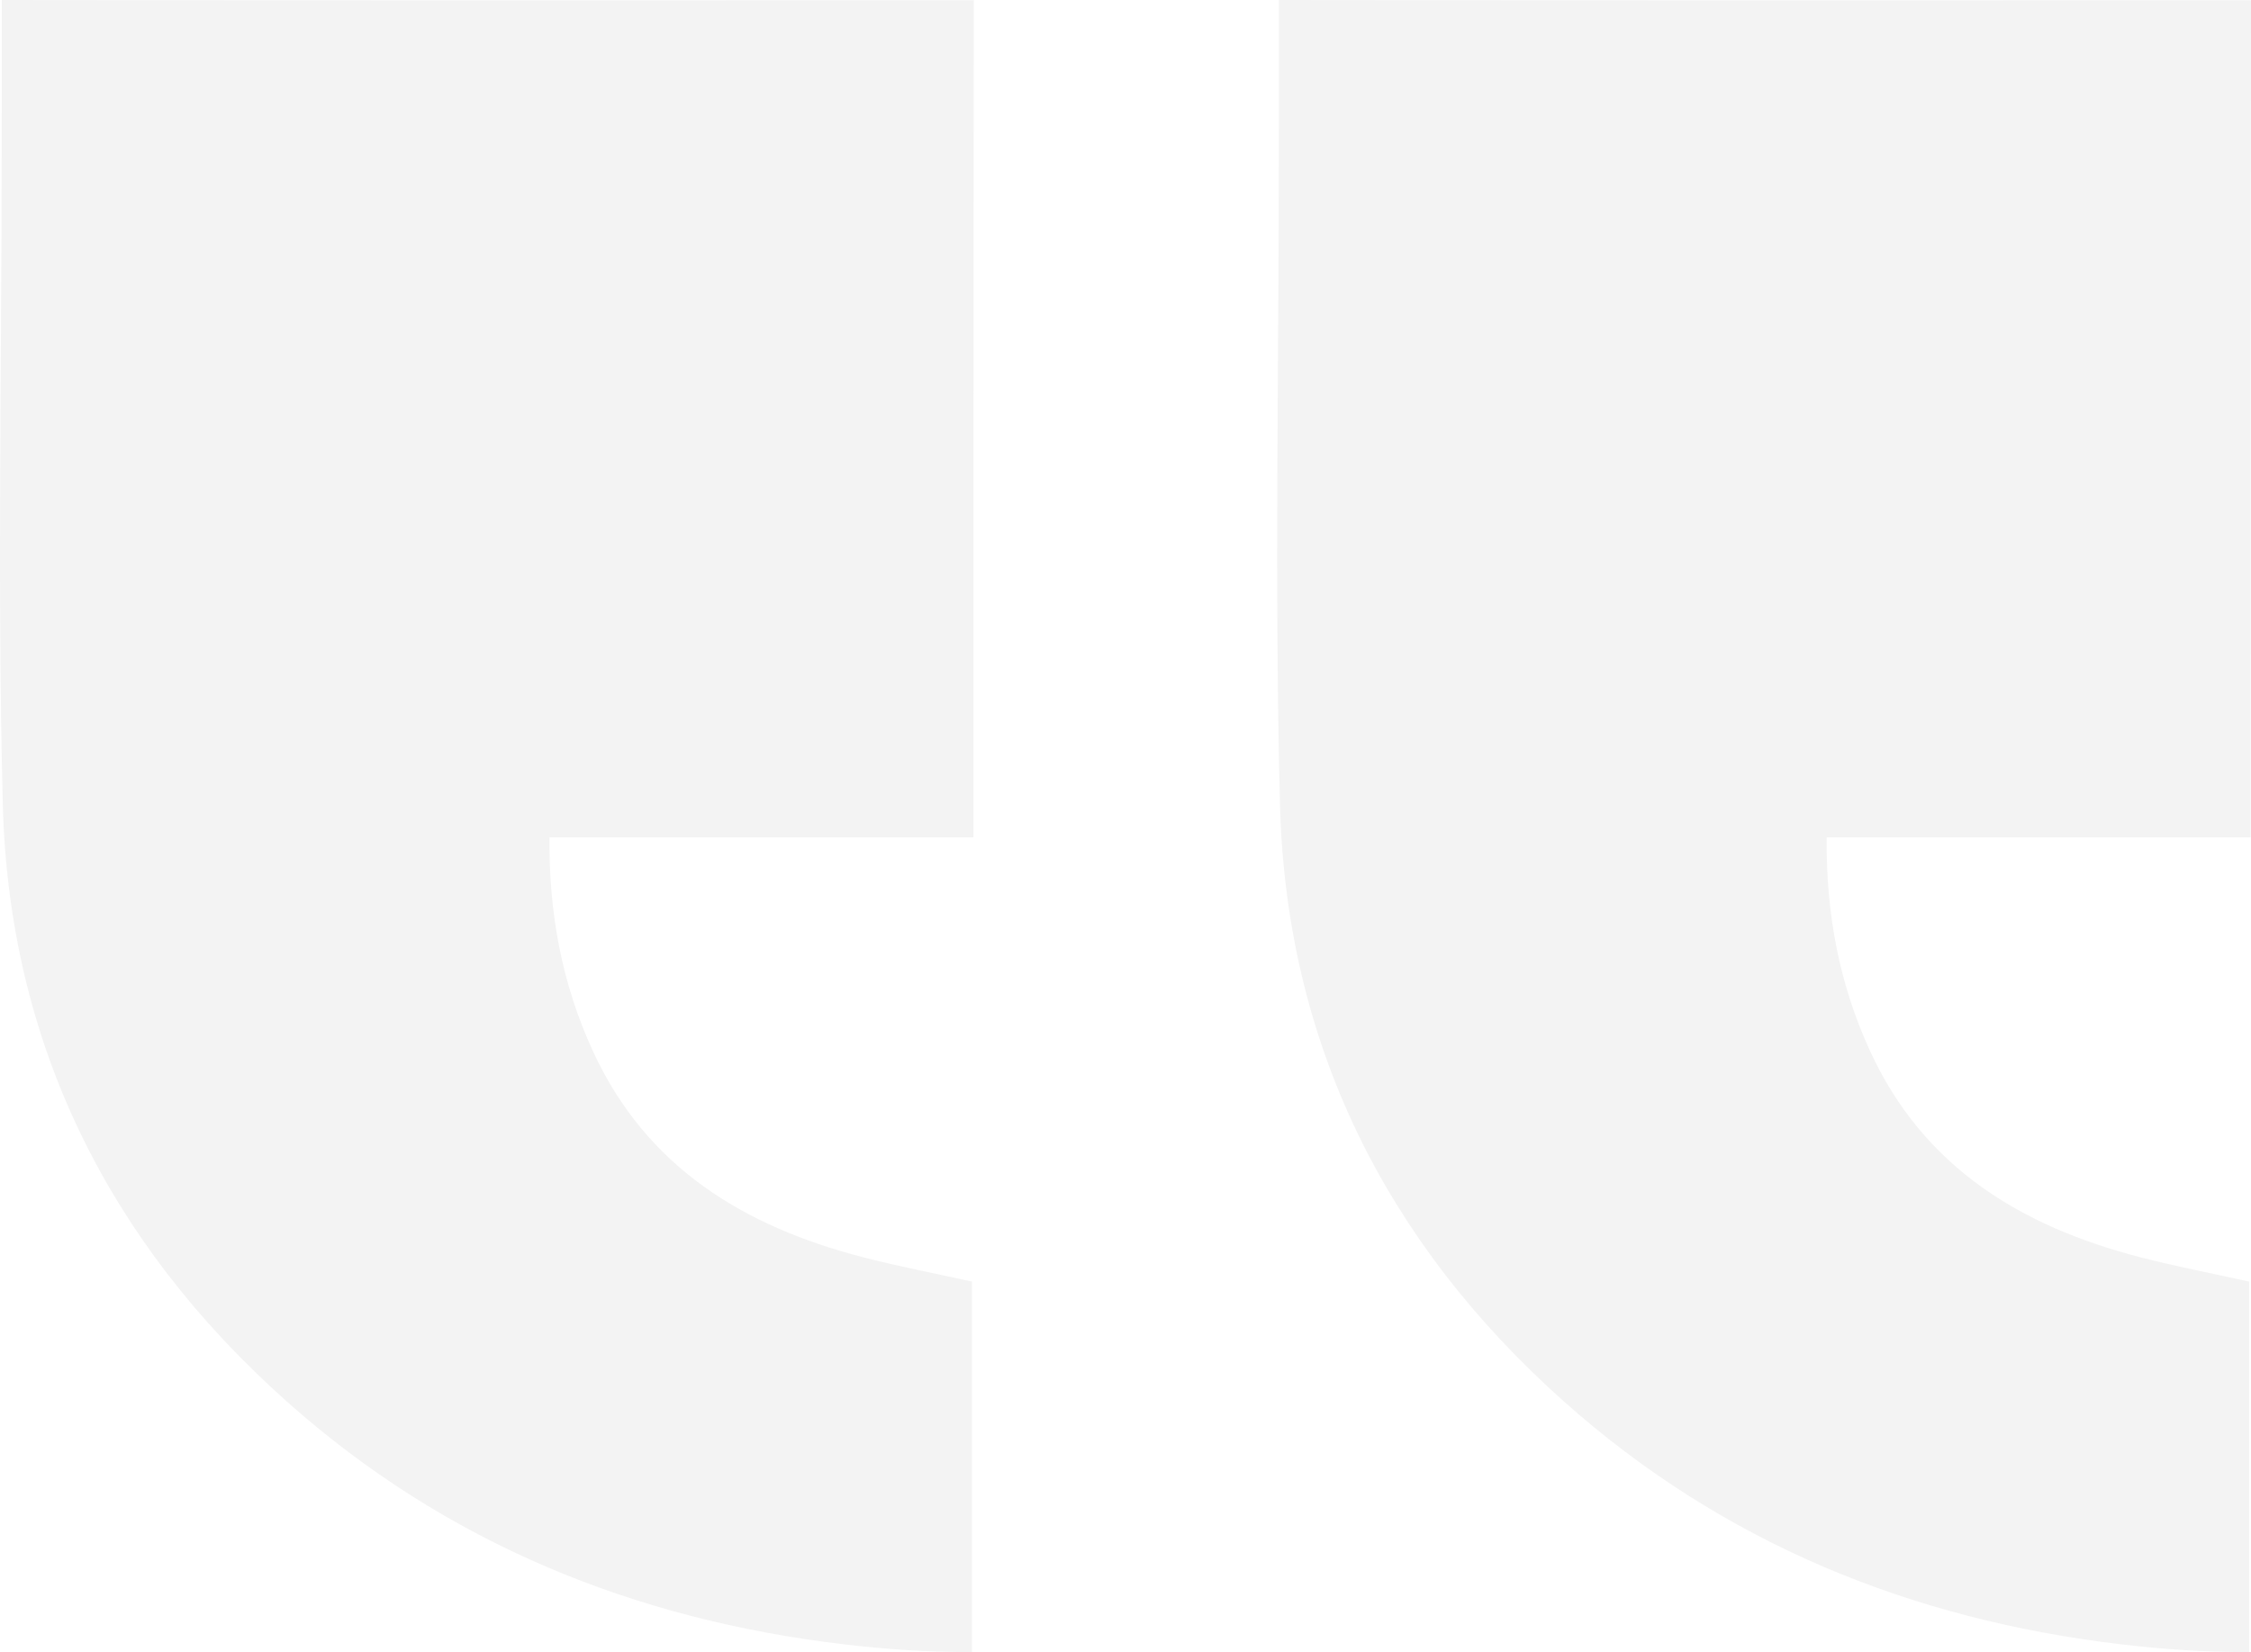
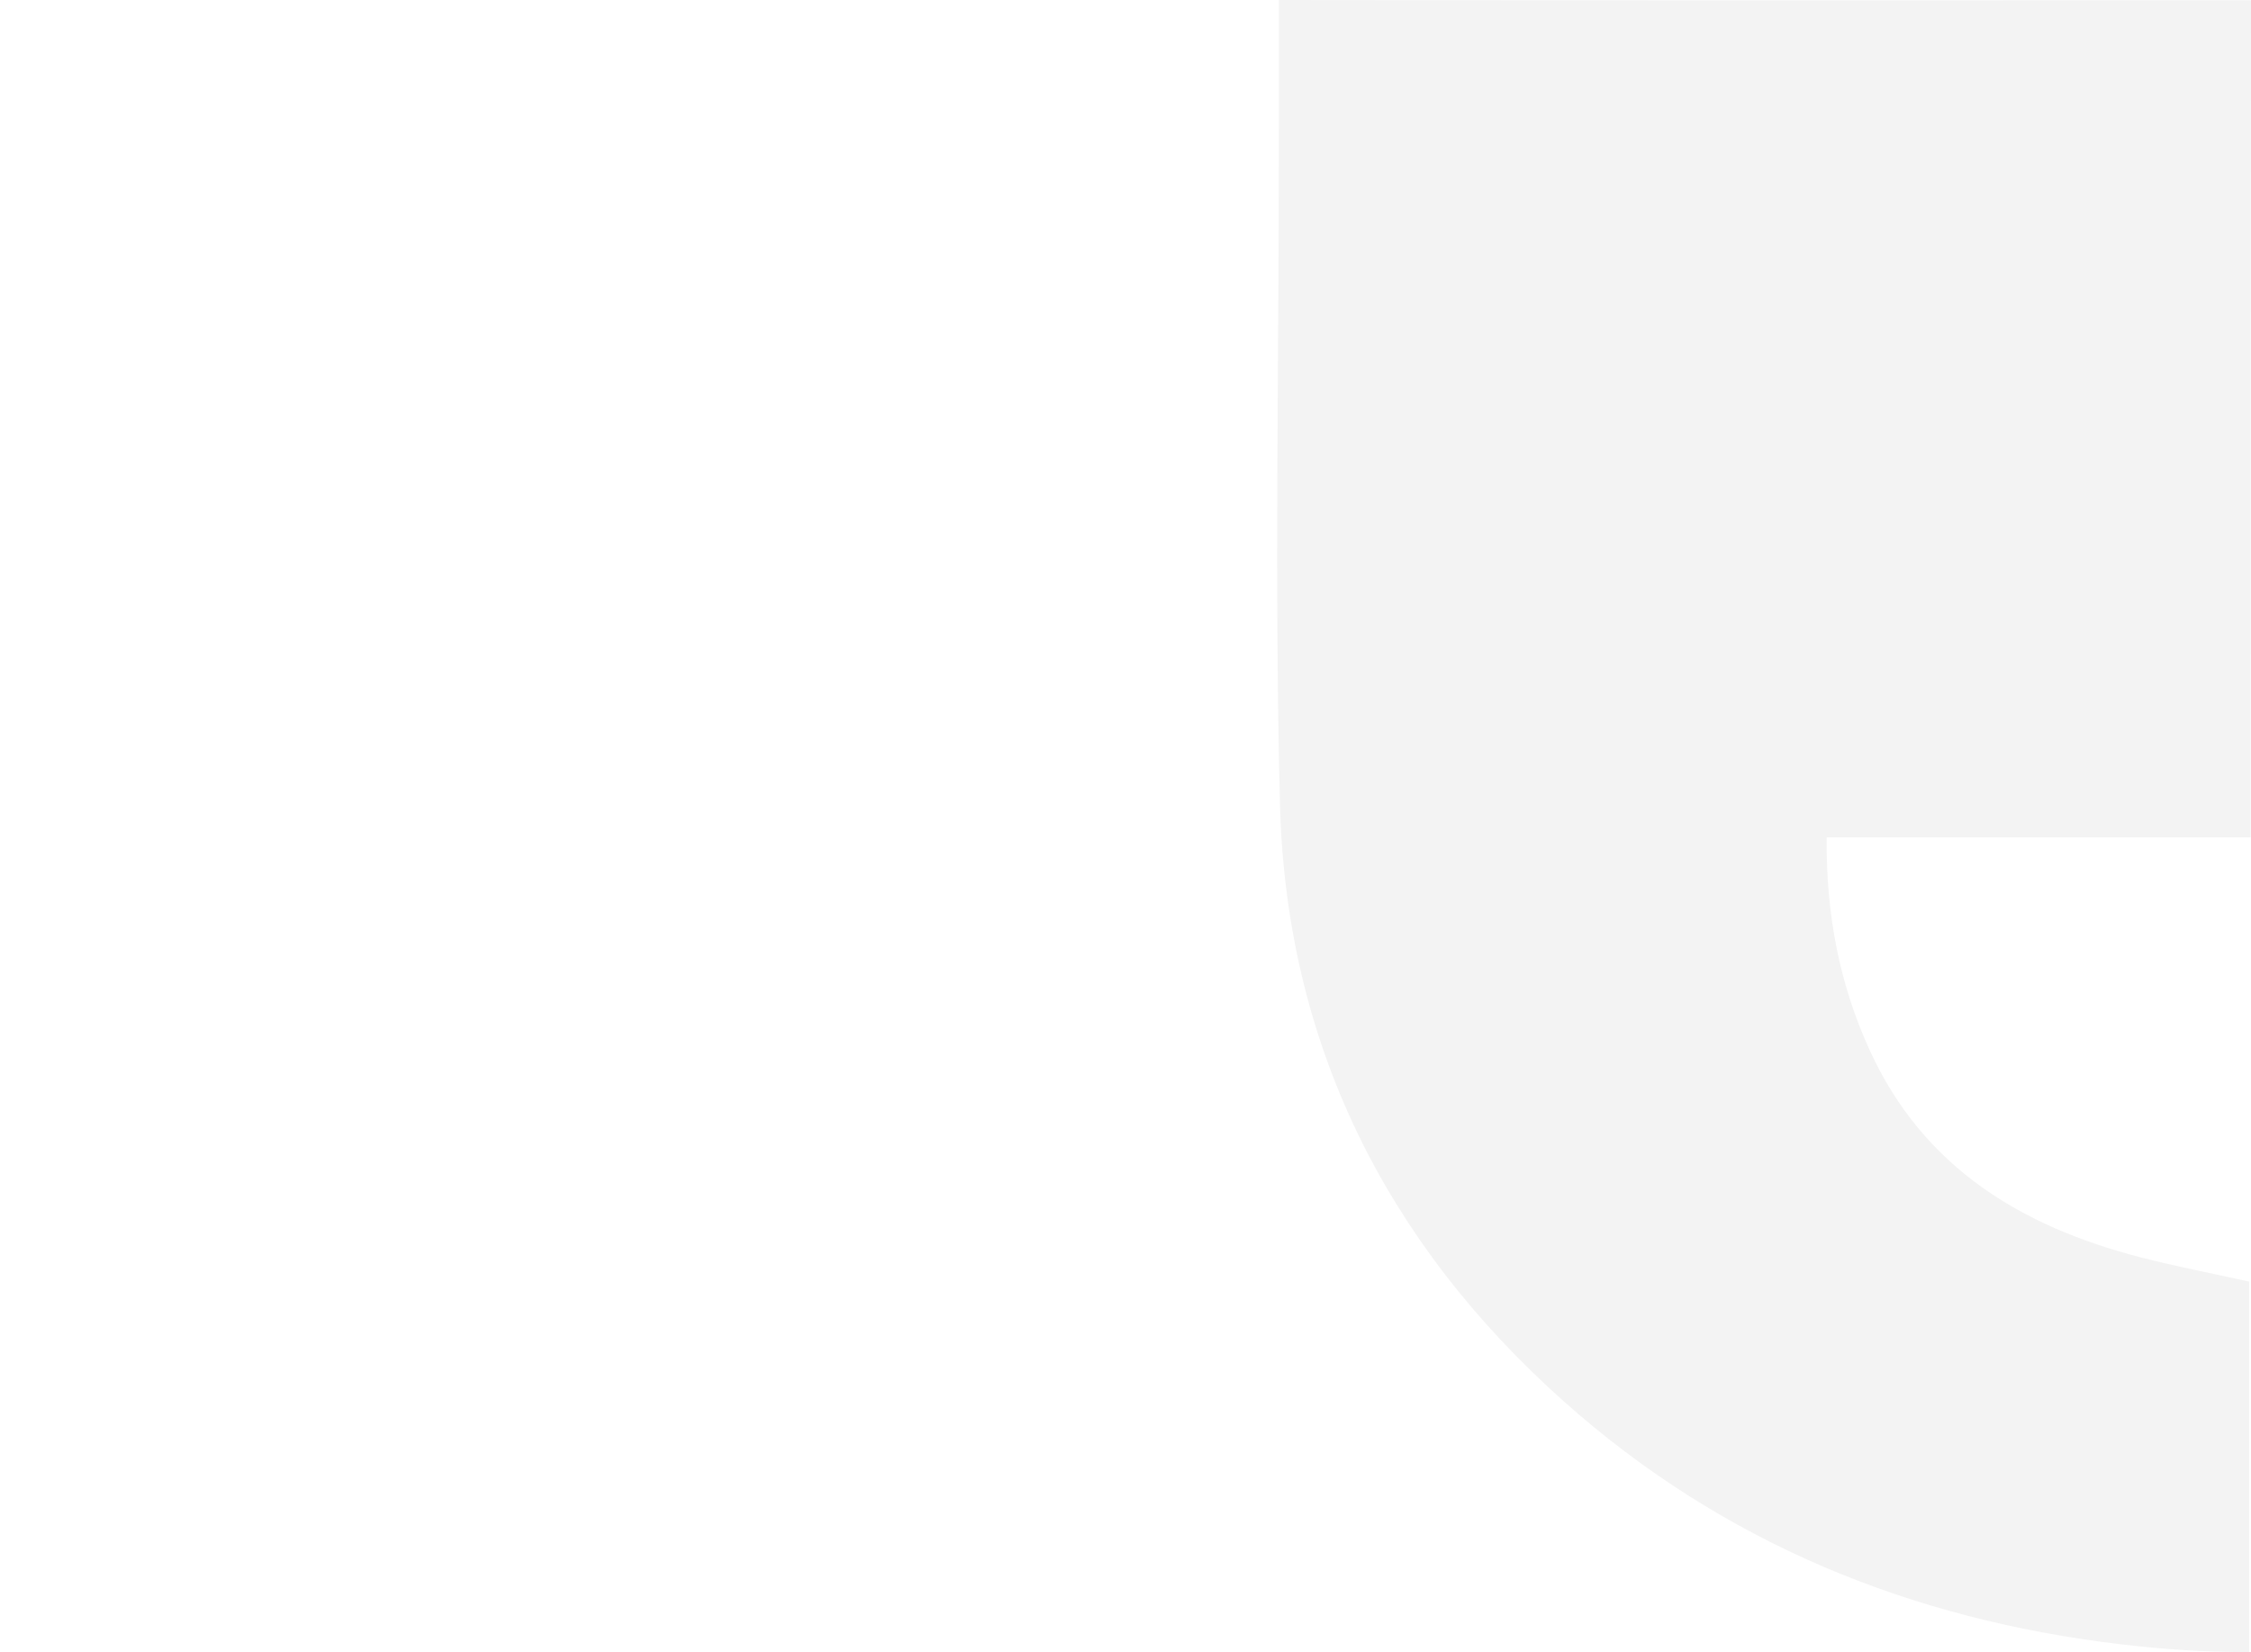
<svg xmlns="http://www.w3.org/2000/svg" width="282" height="207" viewBox="0 0 282 207" fill="none">
-   <path opacity="0.05" d="M121.997 0.028C121.946 31.271 121.963 73.566 121.952 104.922H68.838C68.753 114.43 70.398 123.264 74.278 131.697C80.986 146.278 93.197 153.648 108.055 157.511C112.512 158.665 117.043 159.53 121.76 160.576V207C116.155 207 111.008 206.655 105.731 206.027C79.414 202.916 55.818 193.33 35.92 175.593C13.579 155.678 1.114 130.691 0.35 100.714C-0.345 73.306 0.209 45.869 0.215 18.444C0.215 14.705 0.243 6.402 0.226 0C36.797 0.051 86.127 0.045 121.997 0.028Z" fill="black" />
  <path opacity="0.05" d="M282 0.028C281.949 31.271 281.966 73.566 281.955 104.922H228.839C228.754 114.43 230.4 123.265 234.28 131.697C240.988 146.278 253.2 153.648 268.058 157.511C272.515 158.665 277.045 159.53 281.762 160.576V207C276.157 207 271.01 206.655 265.733 206.027C239.416 202.916 215.819 193.33 195.921 175.593C173.58 155.678 161.114 130.691 160.35 100.714C159.655 73.306 160.209 45.869 160.215 18.444C160.215 14.705 160.243 6.402 160.226 0C196.798 0.051 246.13 0.045 282 0.028Z" fill="black" />
</svg>